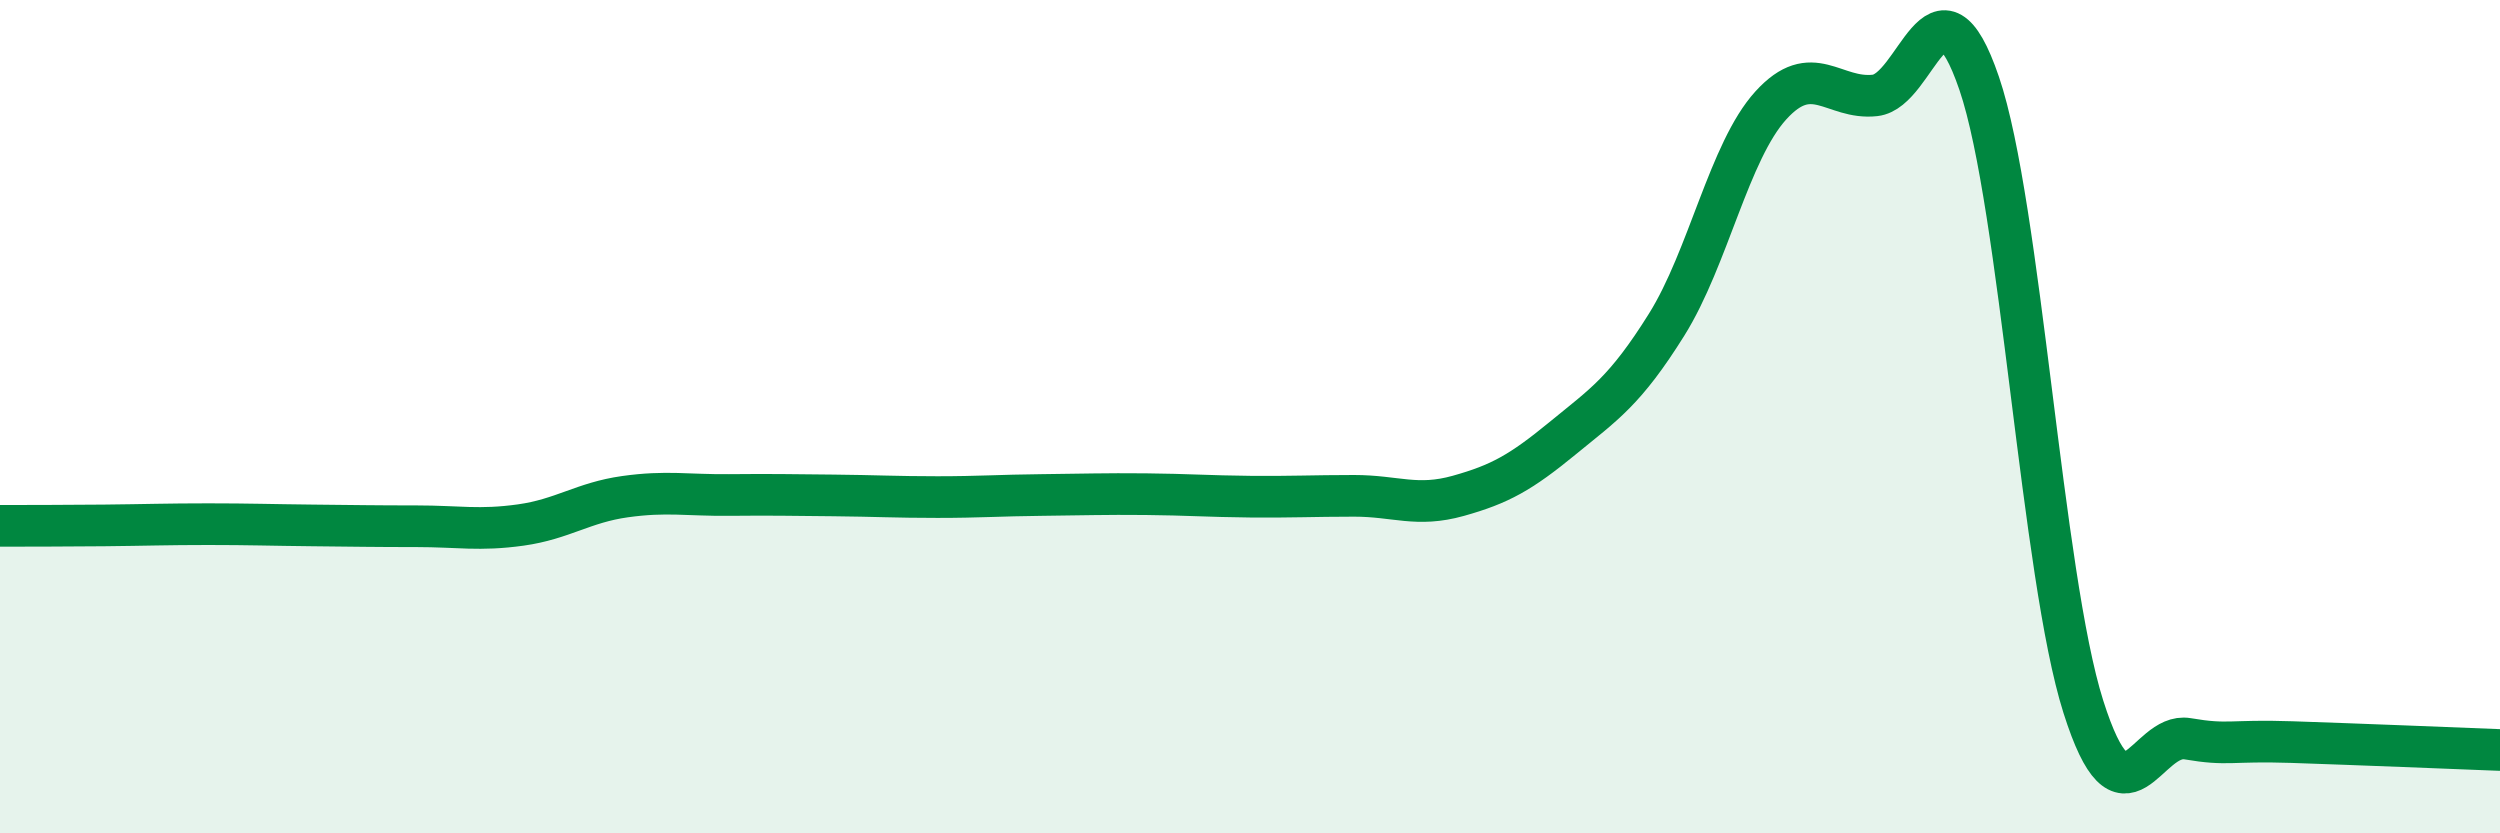
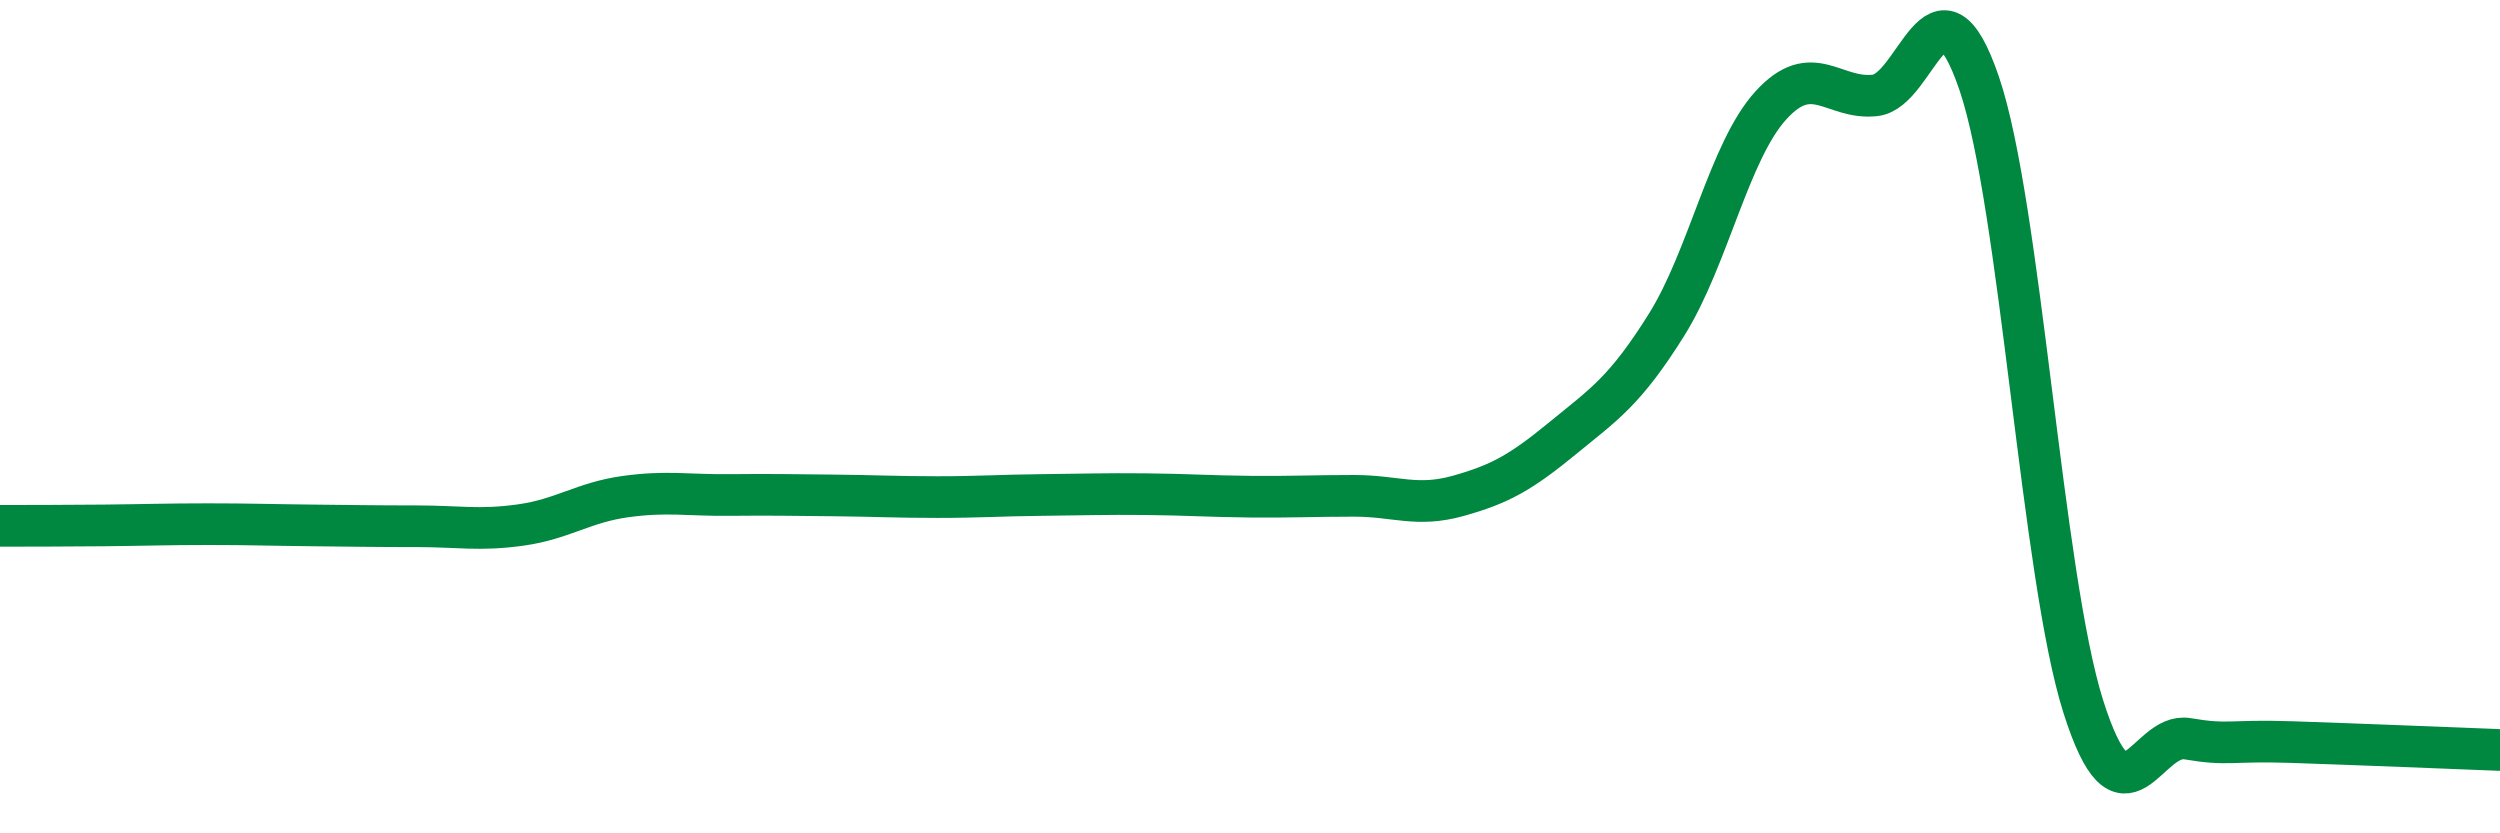
<svg xmlns="http://www.w3.org/2000/svg" width="60" height="20" viewBox="0 0 60 20">
-   <path d="M 0,12.62 C 0.5,12.62 1.5,12.62 2.5,12.61 C 3.5,12.6 4,12.58 5,12.58 C 6,12.58 6.5,12.6 7.5,12.61 C 8.5,12.62 9,12.63 10,12.63 C 11,12.63 11.5,12.74 12.5,12.6 C 13.5,12.46 14,12.06 15,11.92 C 16,11.78 16.5,11.89 17.5,11.88 C 18.5,11.87 19,11.88 20,11.89 C 21,11.9 21.5,11.93 22.5,11.93 C 23.5,11.93 24,11.89 25,11.88 C 26,11.87 26.5,11.85 27.5,11.86 C 28.5,11.87 29,11.91 30,11.92 C 31,11.93 31.5,11.9 32.5,11.9 C 33.5,11.9 34,12.18 35,11.9 C 36,11.62 36.5,11.34 37.5,10.52 C 38.5,9.7 39,9.39 40,7.79 C 41,6.19 41.5,3.63 42.5,2.53 C 43.5,1.43 44,2.4 45,2.29 C 46,2.18 46.5,-0.93 47.5,2 C 48.5,4.93 49,13.81 50,16.96 C 51,20.11 51.5,17.56 52.5,17.73 C 53.5,17.9 53.5,17.76 55,17.81 C 56.5,17.86 59,17.96 60,18L60 20L0 20Z" fill="#008740" opacity="0.1" stroke-linecap="round" stroke-linejoin="round" />
  <path d="M 0,12.62 C 0.5,12.62 1.5,12.62 2.5,12.61 C 3.5,12.6 4,12.58 5,12.58 C 6,12.58 6.5,12.6 7.5,12.61 C 8.5,12.62 9,12.63 10,12.63 C 11,12.63 11.5,12.74 12.5,12.6 C 13.5,12.46 14,12.06 15,11.92 C 16,11.78 16.5,11.89 17.5,11.88 C 18.5,11.87 19,11.88 20,11.89 C 21,11.9 21.5,11.93 22.5,11.93 C 23.5,11.93 24,11.89 25,11.88 C 26,11.87 26.5,11.85 27.5,11.86 C 28.5,11.87 29,11.91 30,11.92 C 31,11.93 31.5,11.9 32.5,11.9 C 33.5,11.9 34,12.18 35,11.9 C 36,11.62 36.5,11.34 37.5,10.52 C 38.5,9.7 39,9.39 40,7.79 C 41,6.19 41.5,3.63 42.5,2.53 C 43.5,1.43 44,2.4 45,2.29 C 46,2.18 46.5,-0.93 47.5,2 C 48.5,4.93 49,13.81 50,16.96 C 51,20.11 51.5,17.56 52.5,17.73 C 53.5,17.9 53.5,17.76 55,17.81 C 56.5,17.86 59,17.96 60,18" stroke="#008740" stroke-width="1" fill="none" stroke-linecap="round" stroke-linejoin="round" />
</svg>